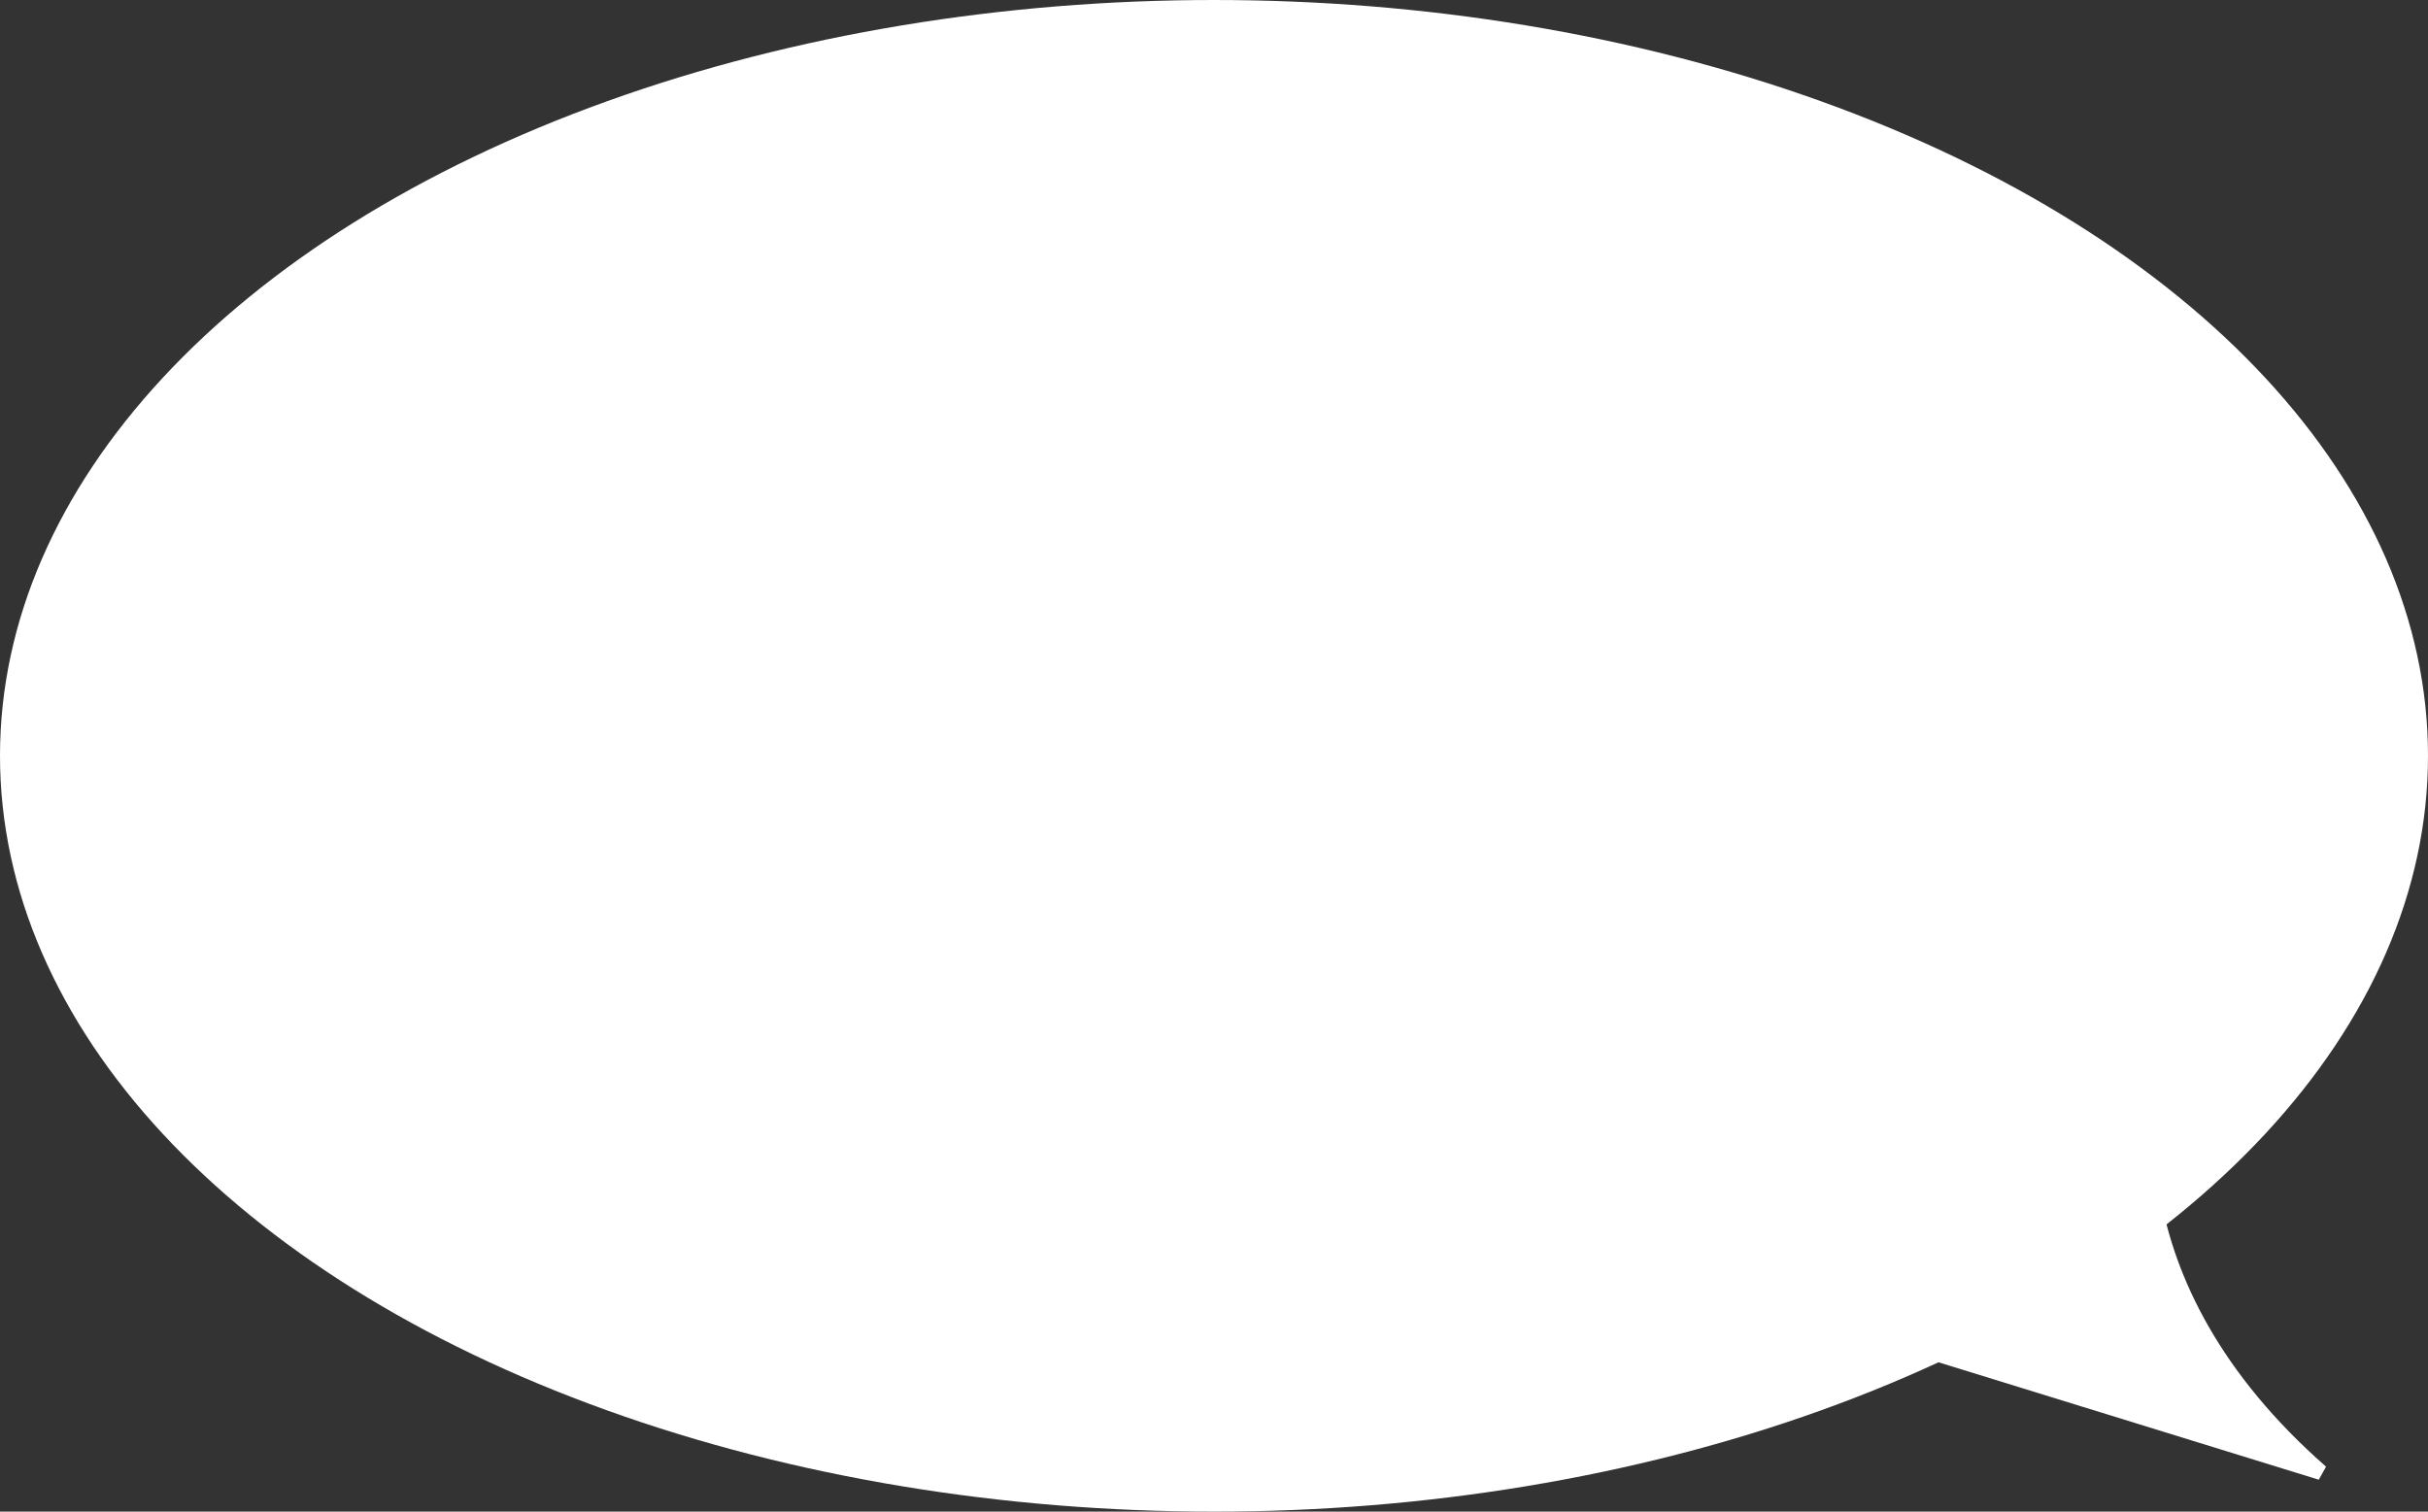
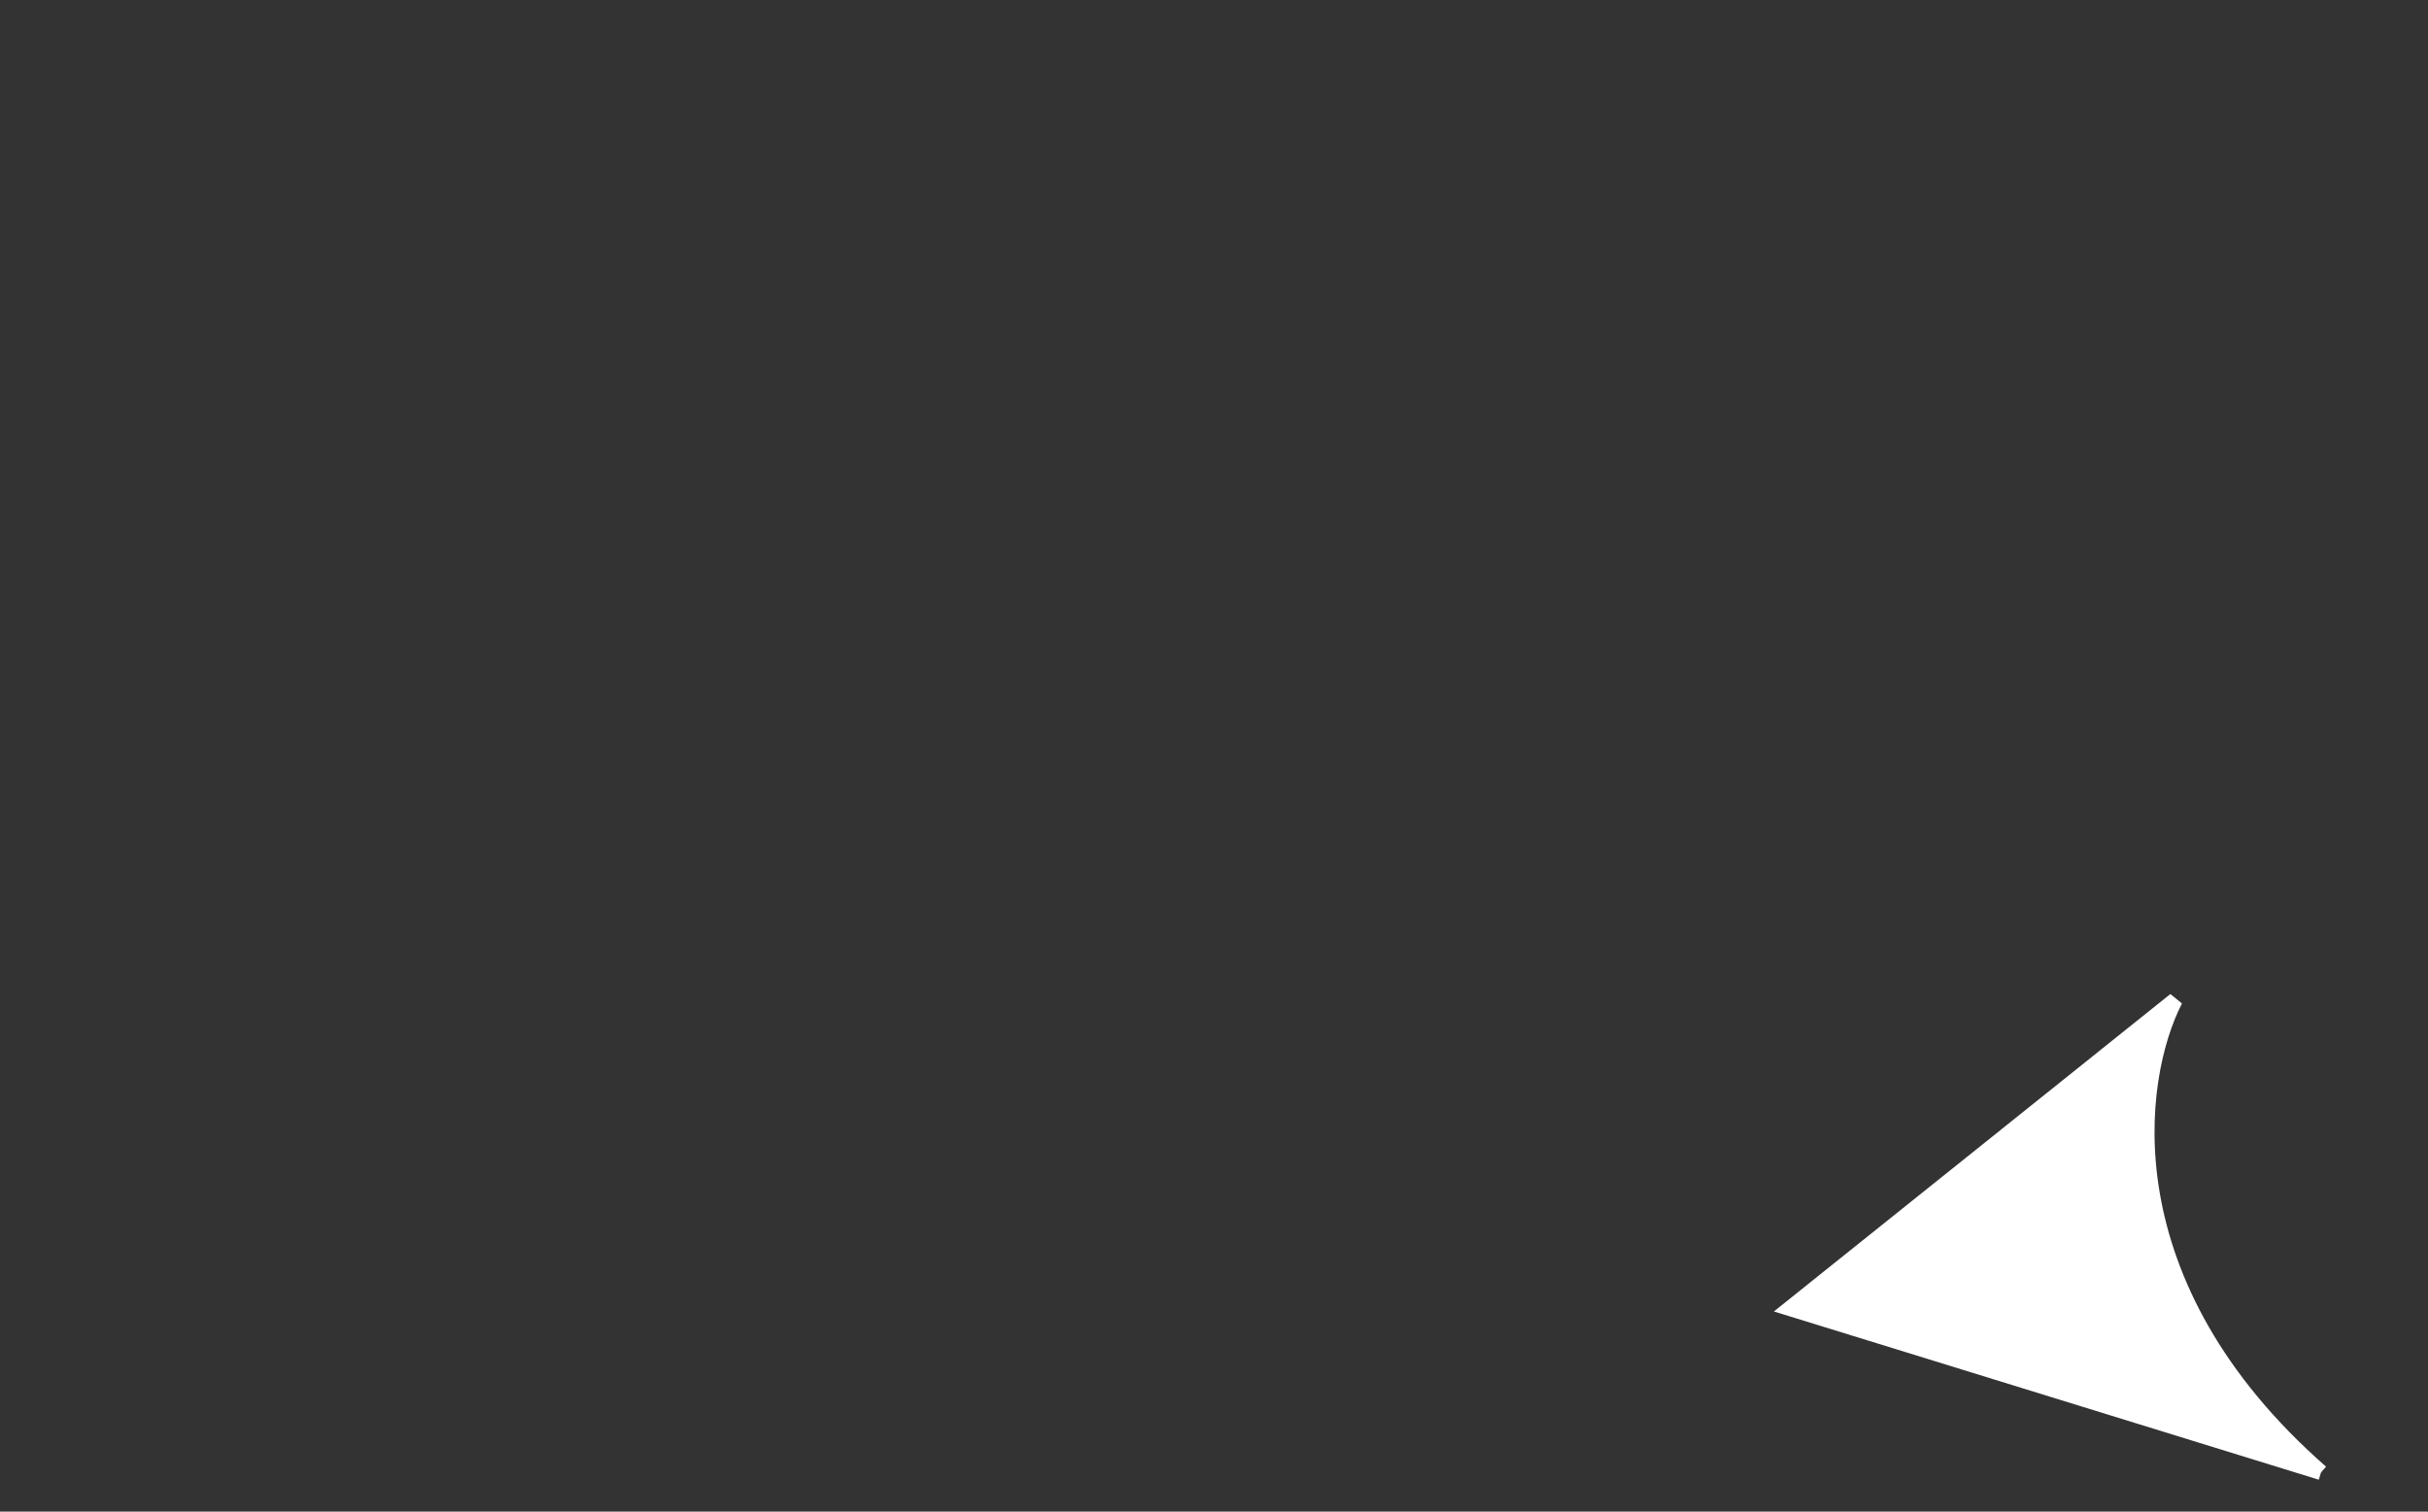
<svg xmlns="http://www.w3.org/2000/svg" width="159" height="99" preserveAspectRatio="none" viewBox="0 0 159 99" fill="none">
  <rect x="0" y="0" width="159" height="99" fill="#333333" stroke="none" />
-   <ellipse cx="79.5" cy="49.5" rx="79.5" ry="49.5" fill="white" />
-   <path d="M151.994 96.432C137.956 84.127 139.778 70.678 142.443 65.492L117.214 85.692L151.994 96.432Z" fill="white" stroke="white" />
+   <path d="M151.994 96.432C137.956 84.127 139.778 70.678 142.443 65.492L117.214 85.692L151.994 96.432" fill="white" stroke="white" />
</svg>